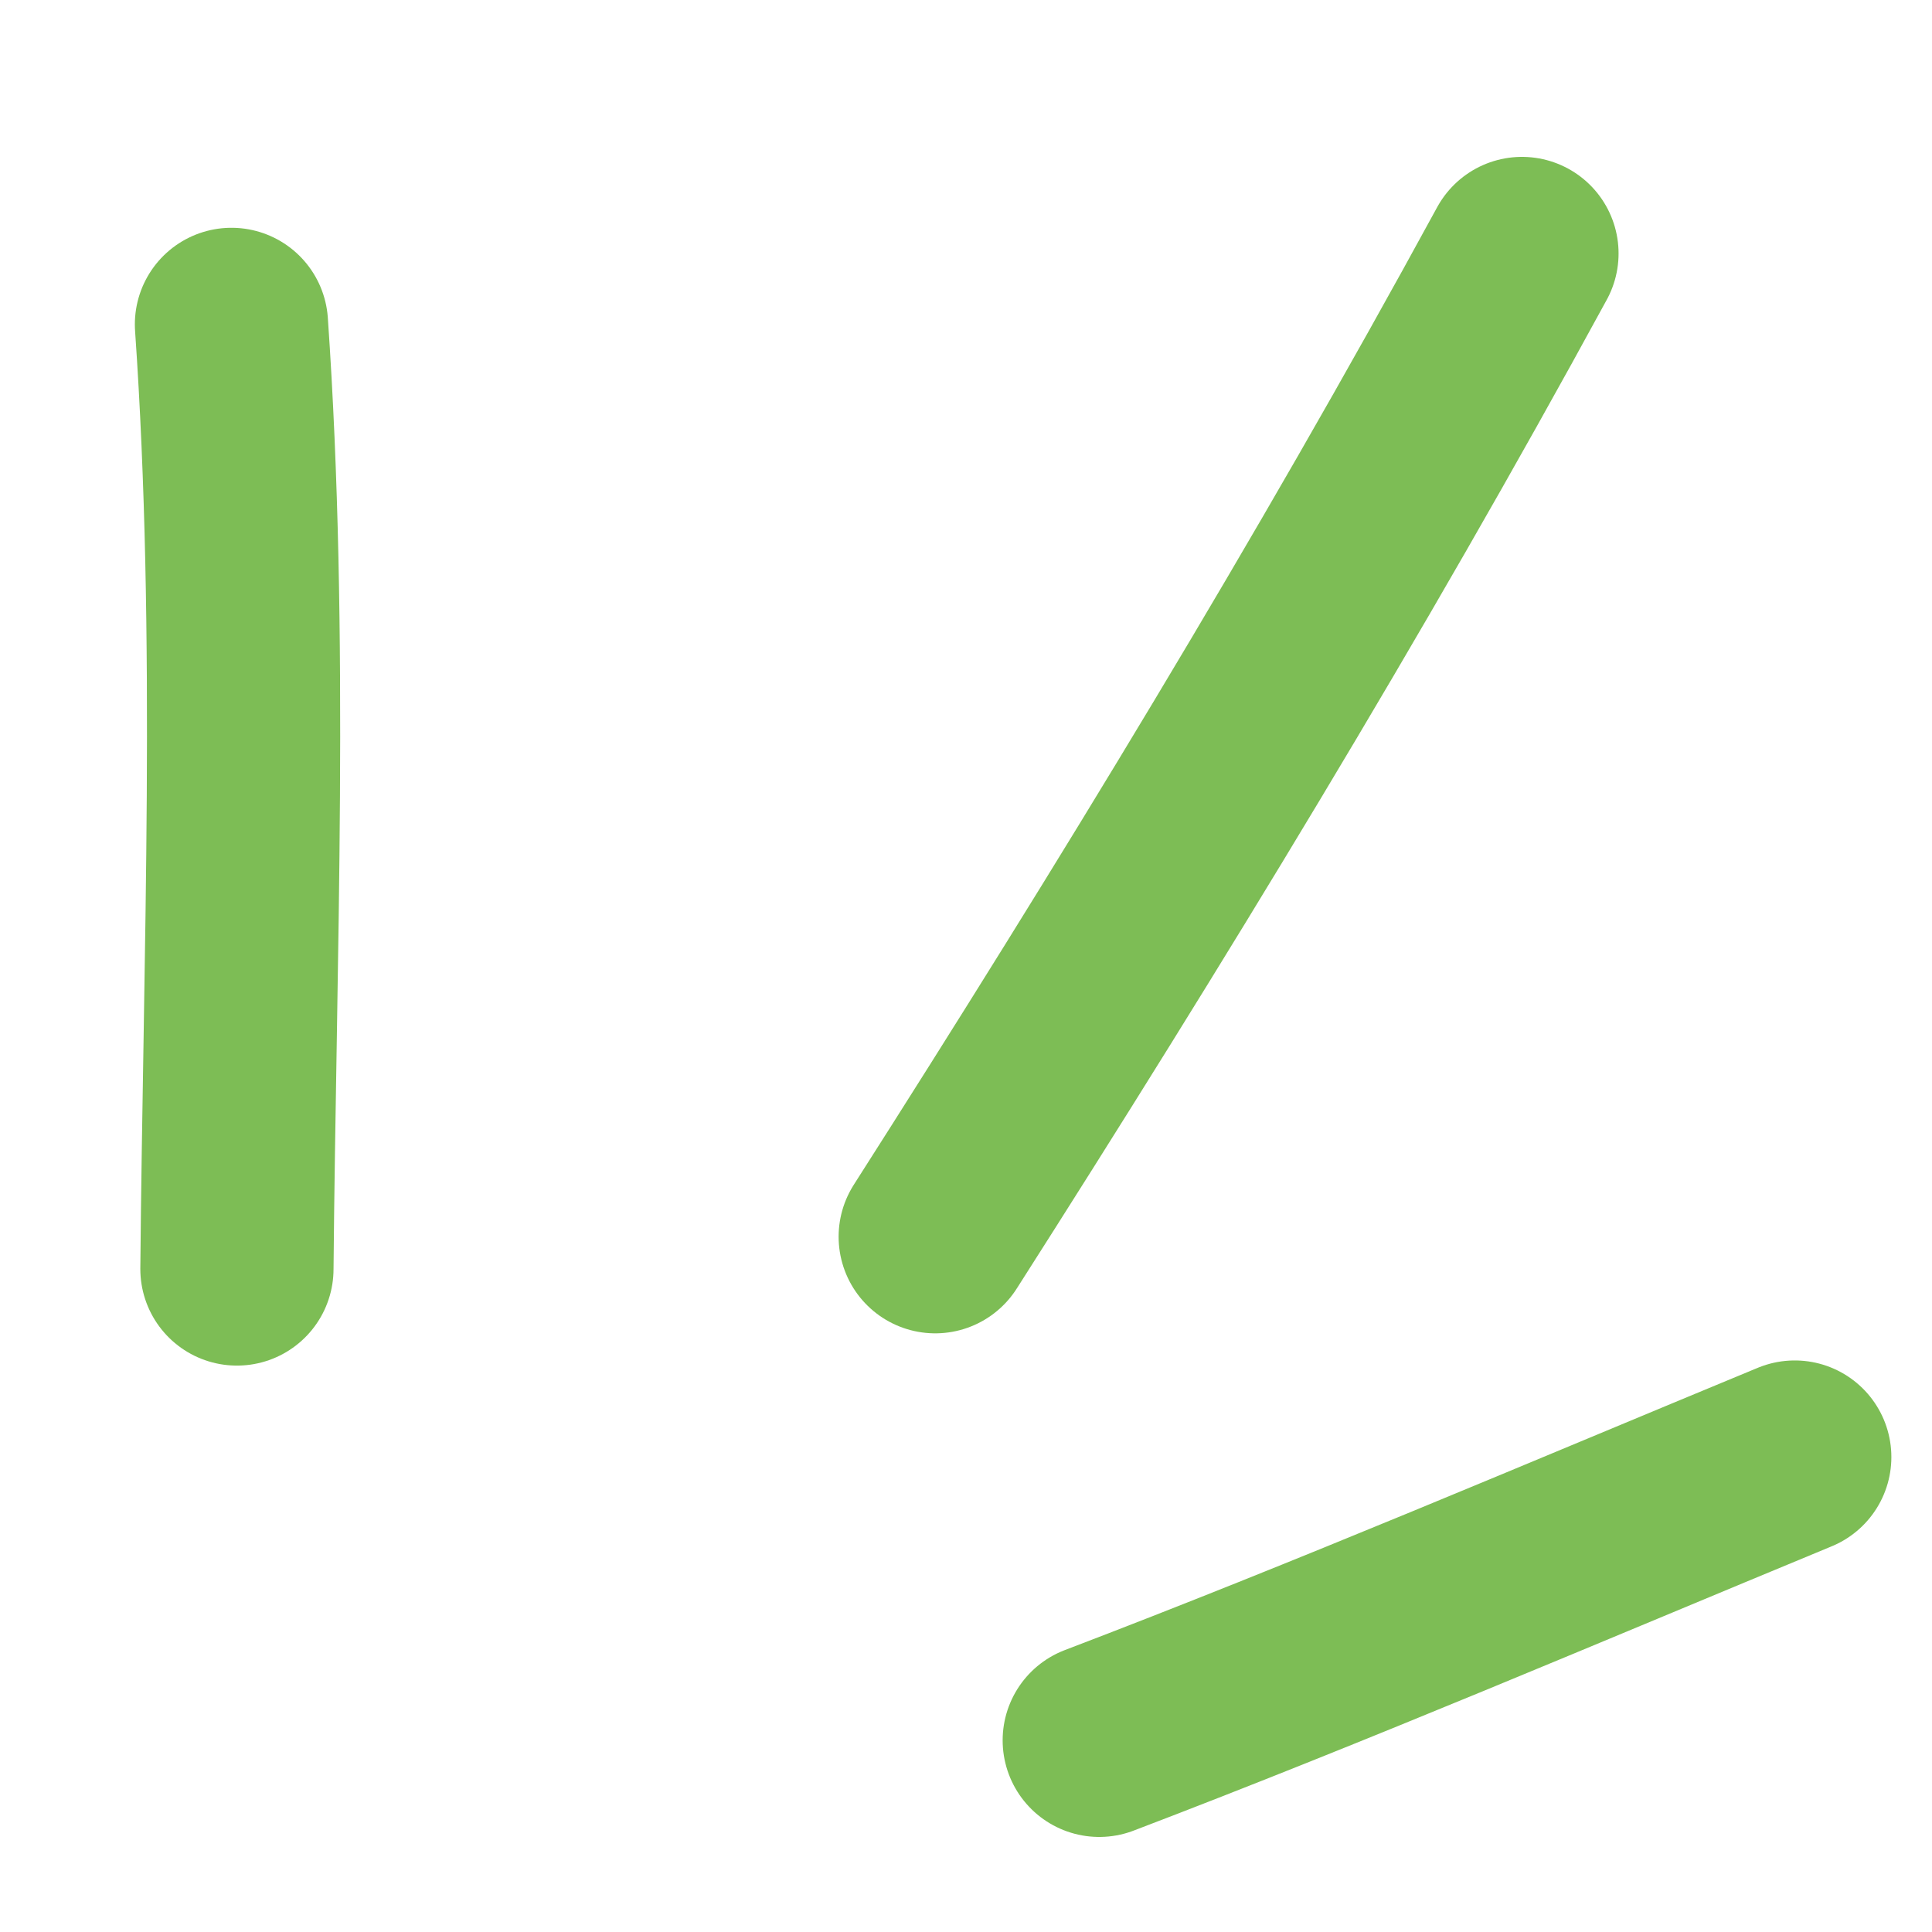
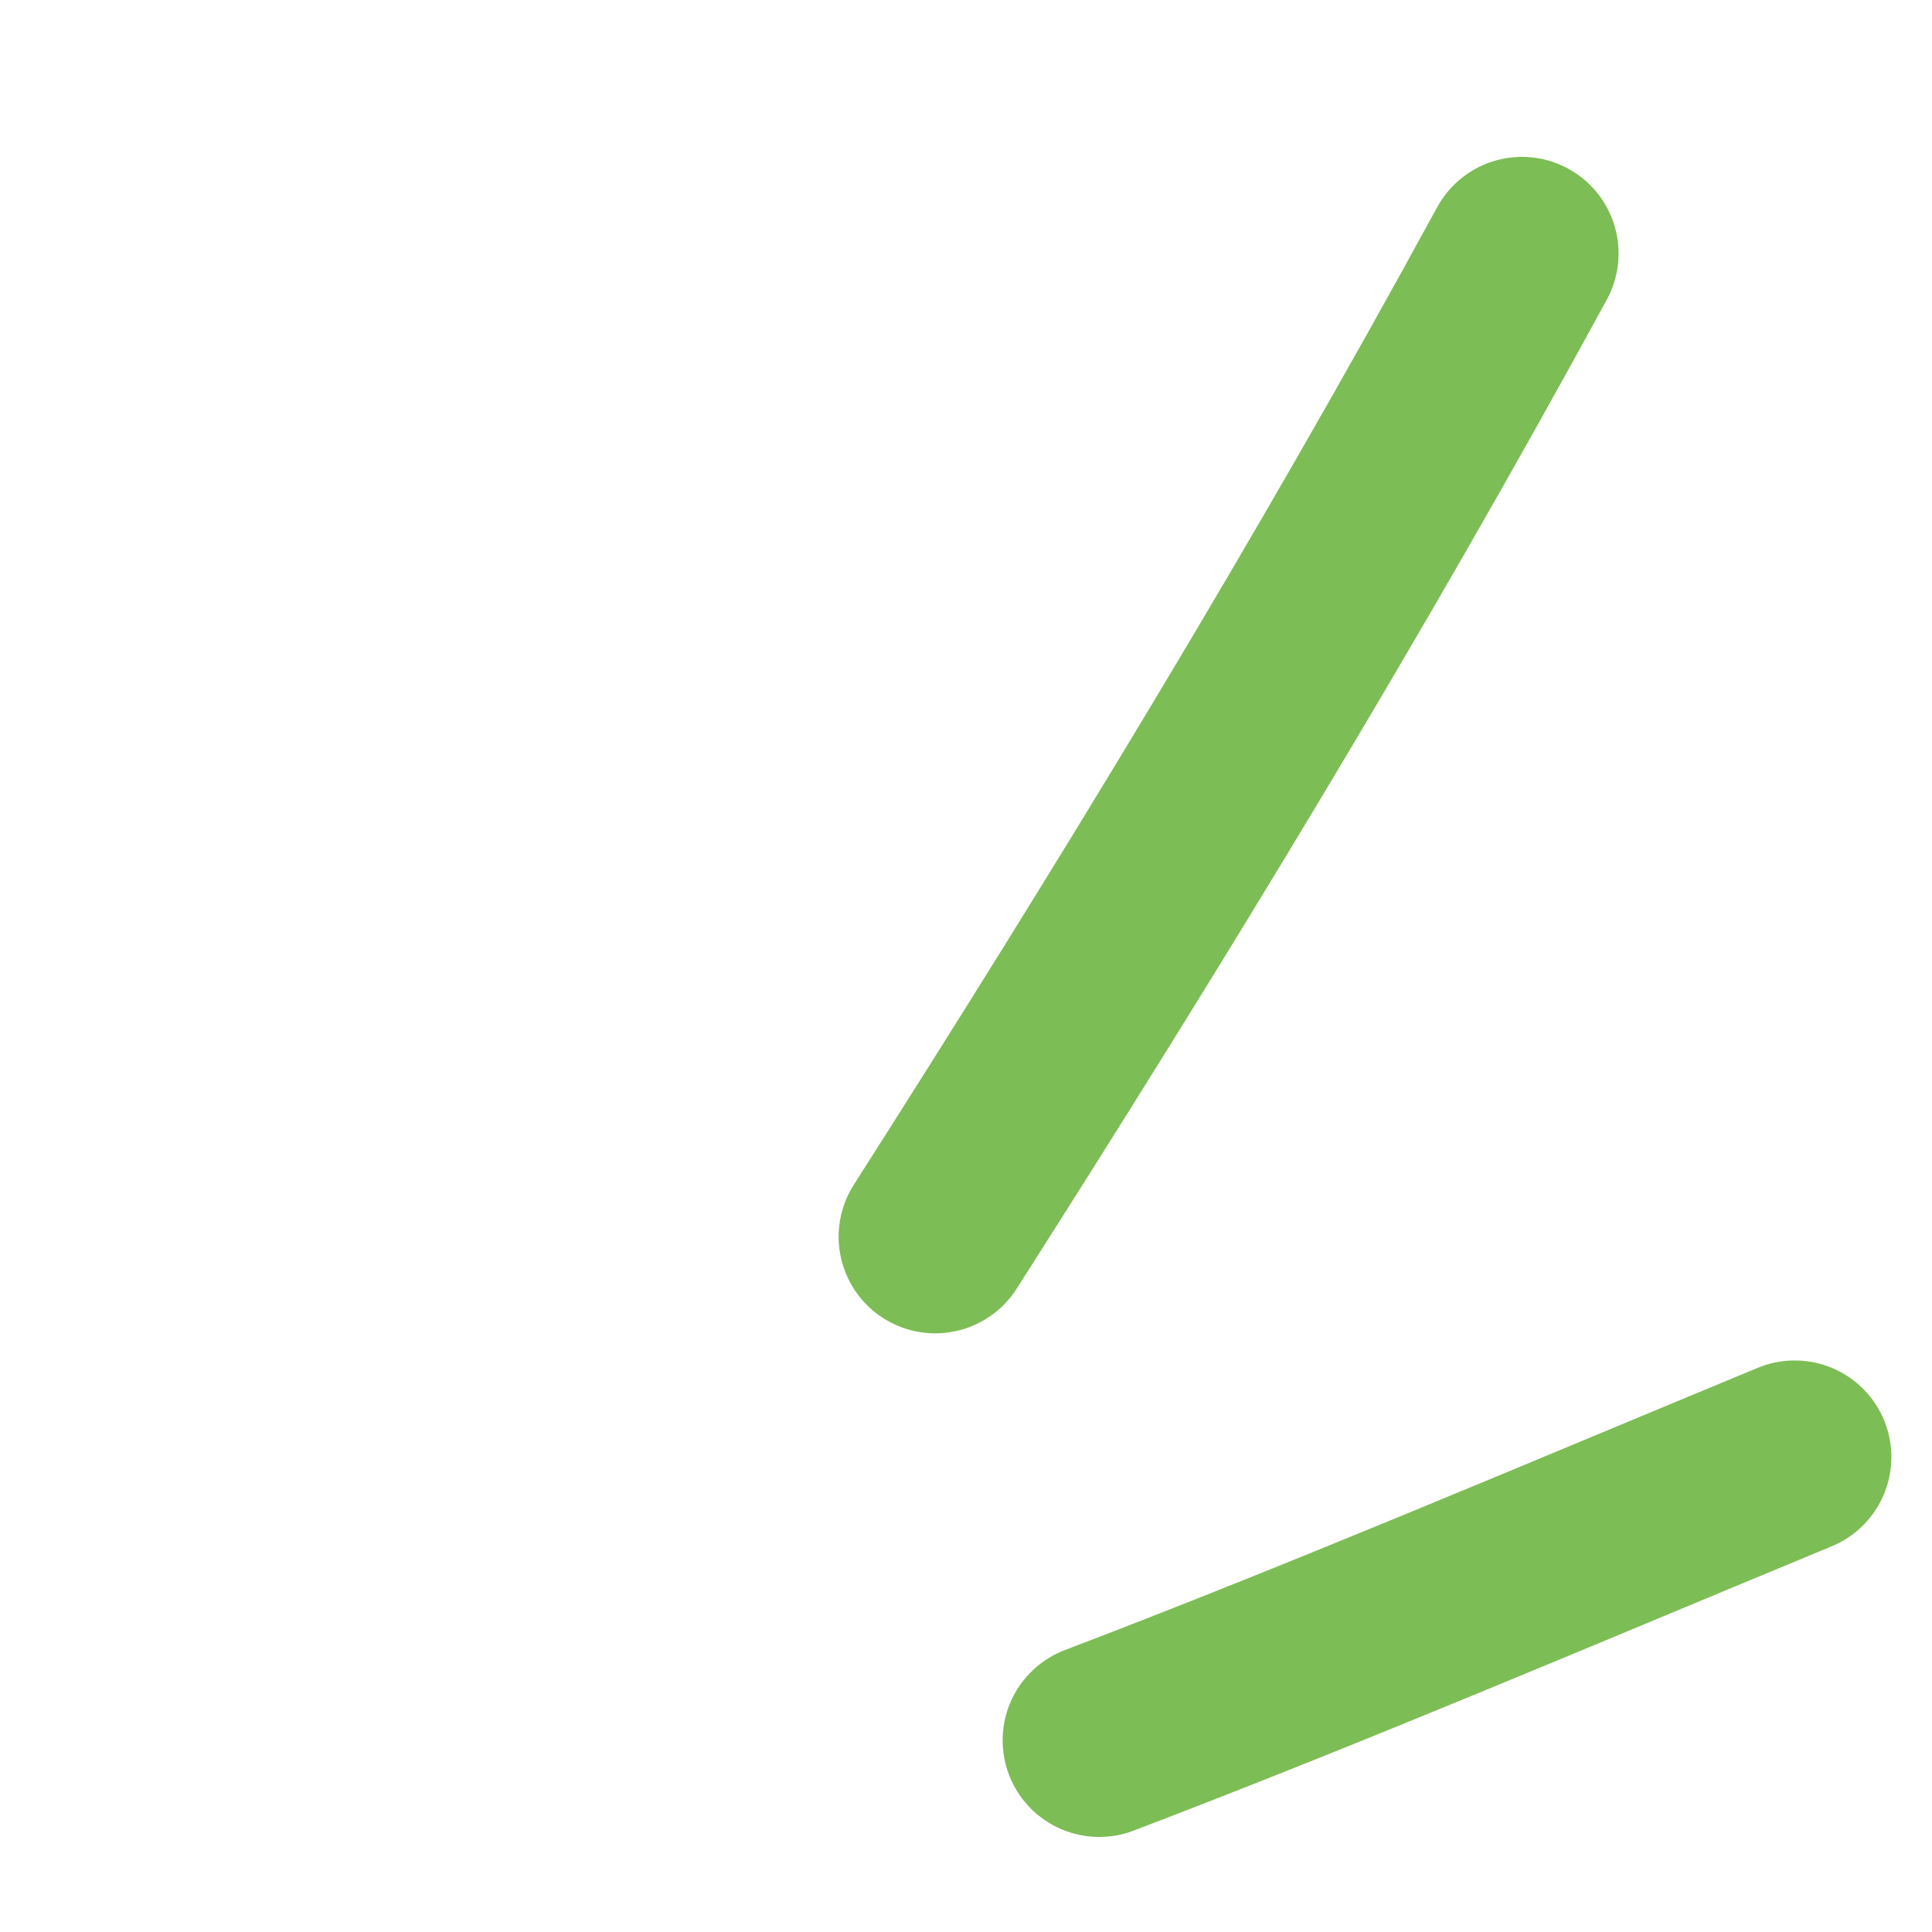
<svg xmlns="http://www.w3.org/2000/svg" width="30" height="30" viewBox="0 0 30 30" fill="none">
-   <path d="M3.594 5.037C3.931 9.885 3.722 14.847 3.679 19.705" stroke="#7DBD55" stroke-width="3" stroke-linecap="round" />
  <path d="M23.633 3.936C20.791 9.154 17.711 14.204 14.522 19.204" stroke="#7DBD55" stroke-width="3" stroke-linecap="round" />
  <path d="M17.069 27.024C20.702 25.639 24.275 24.112 27.869 22.625" stroke="#7DBD55" stroke-width="3" stroke-linecap="round" />
</svg>